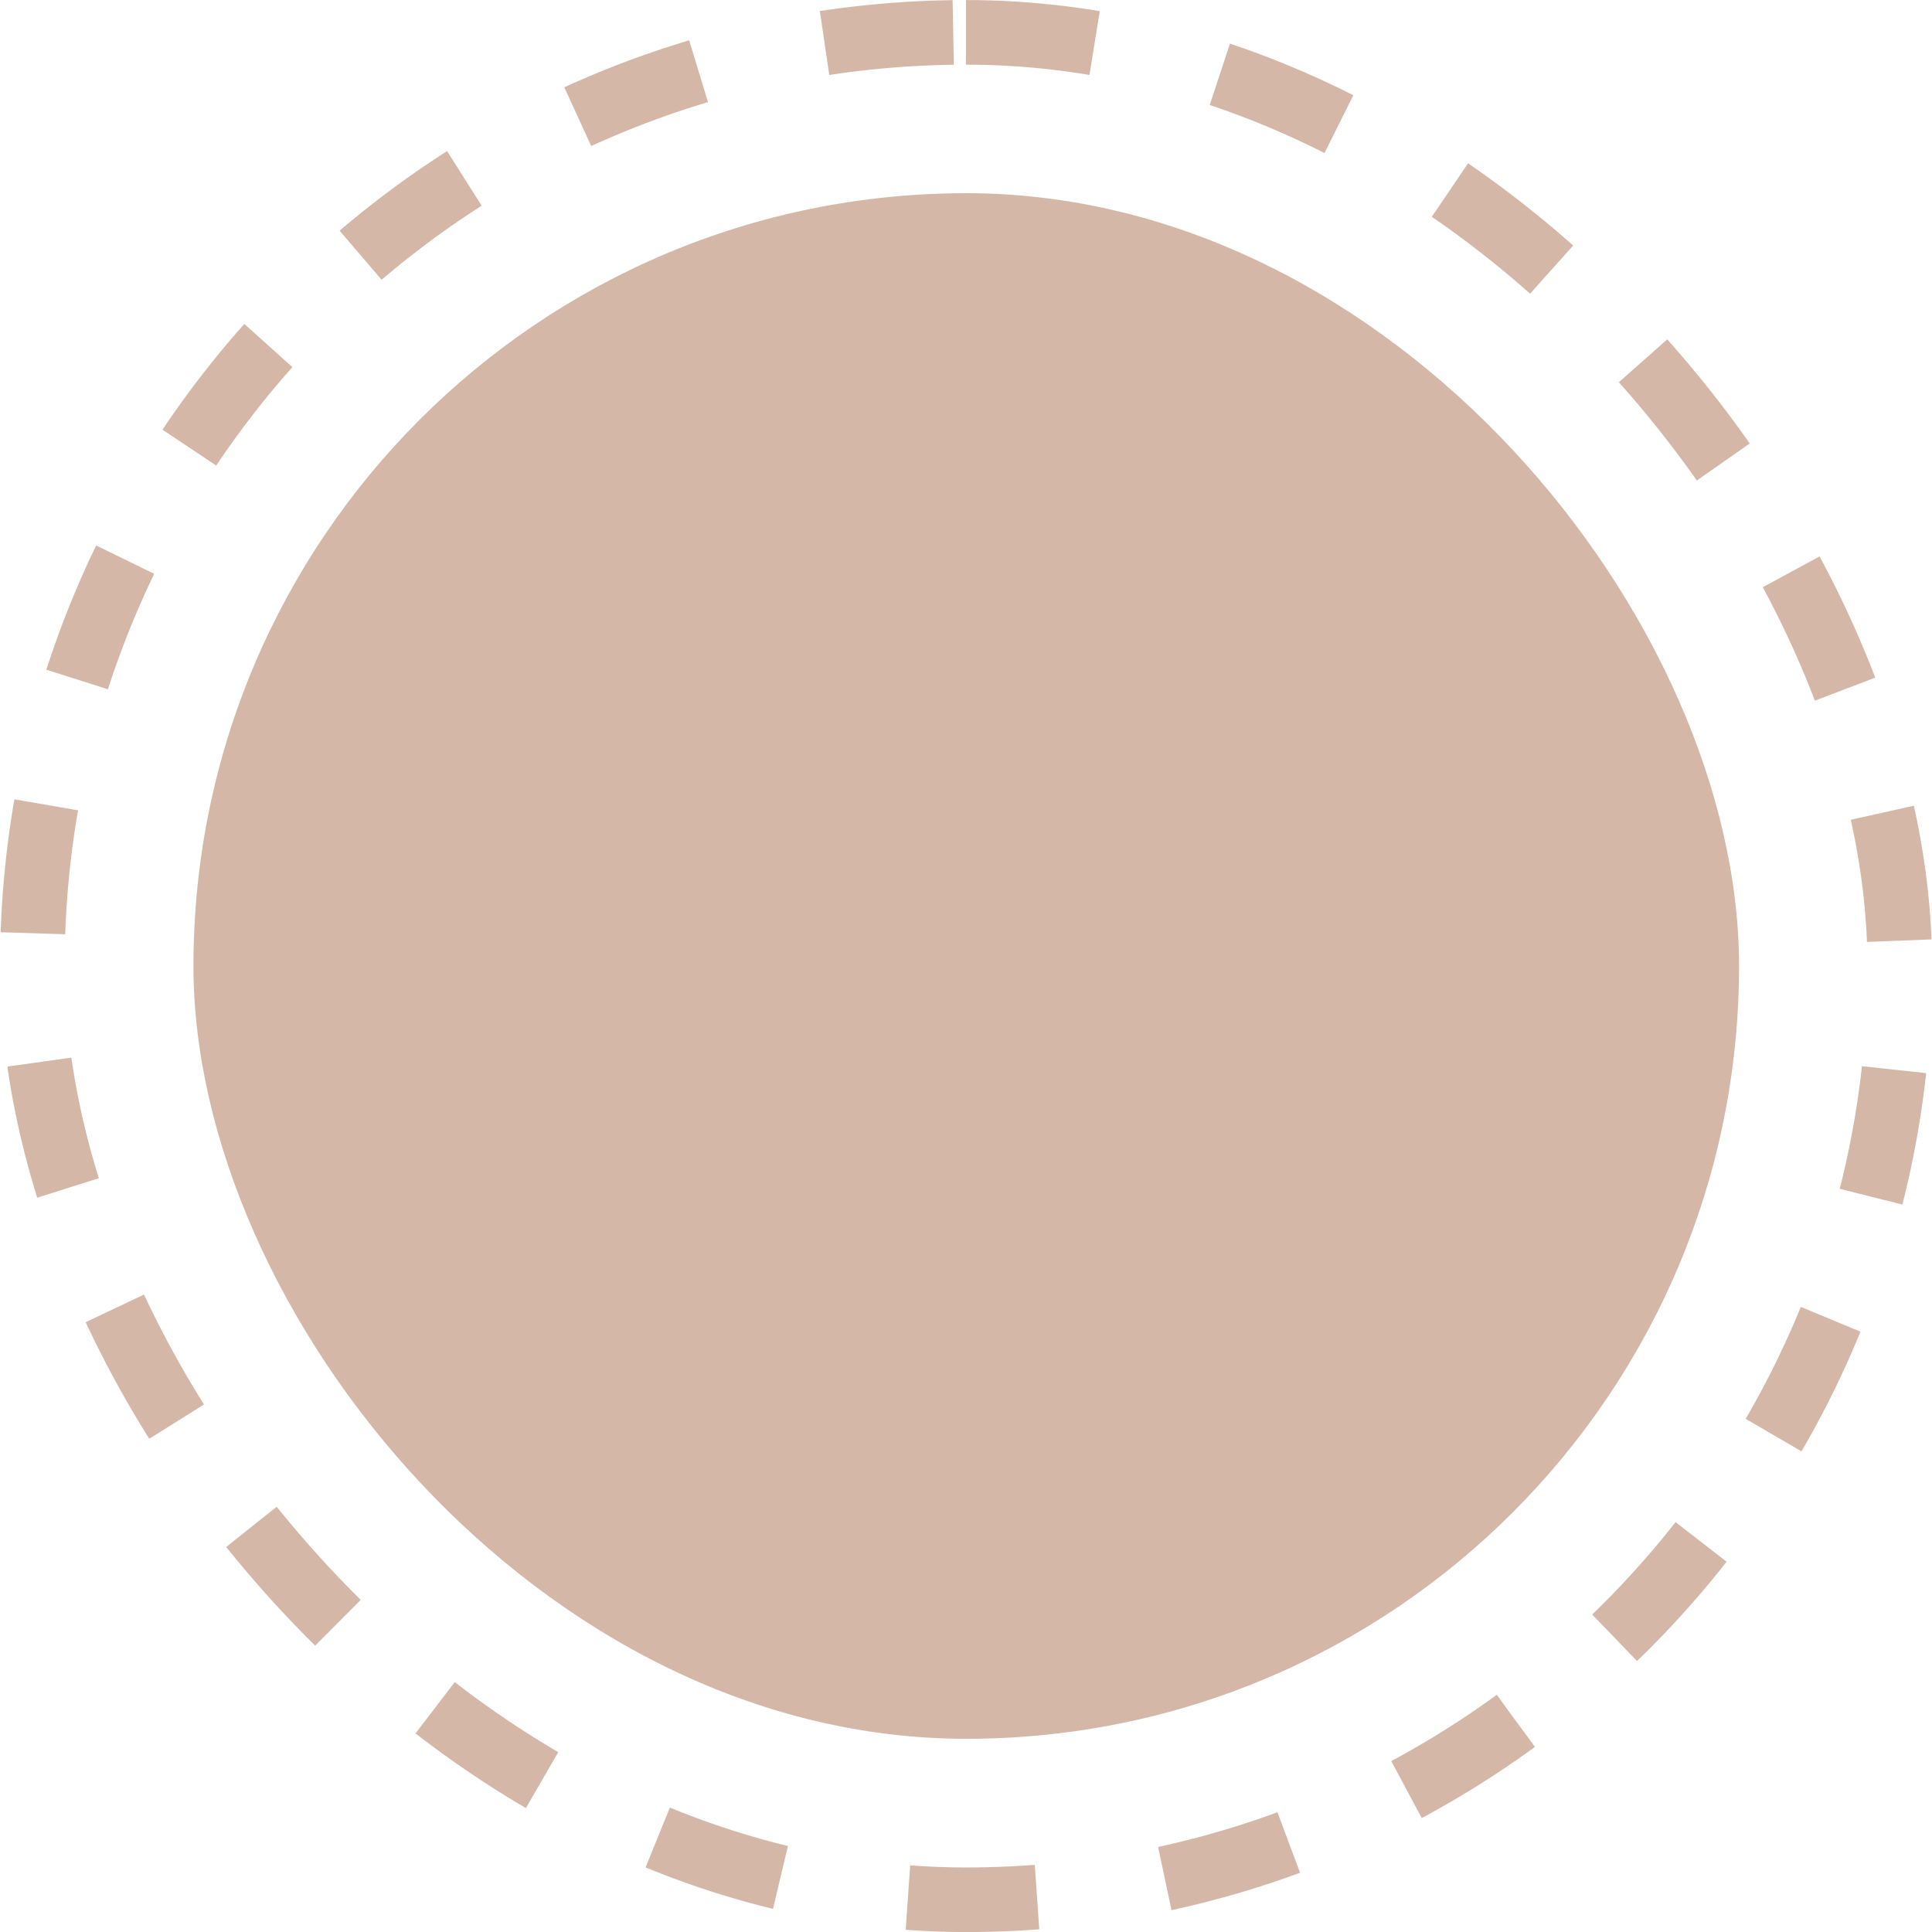
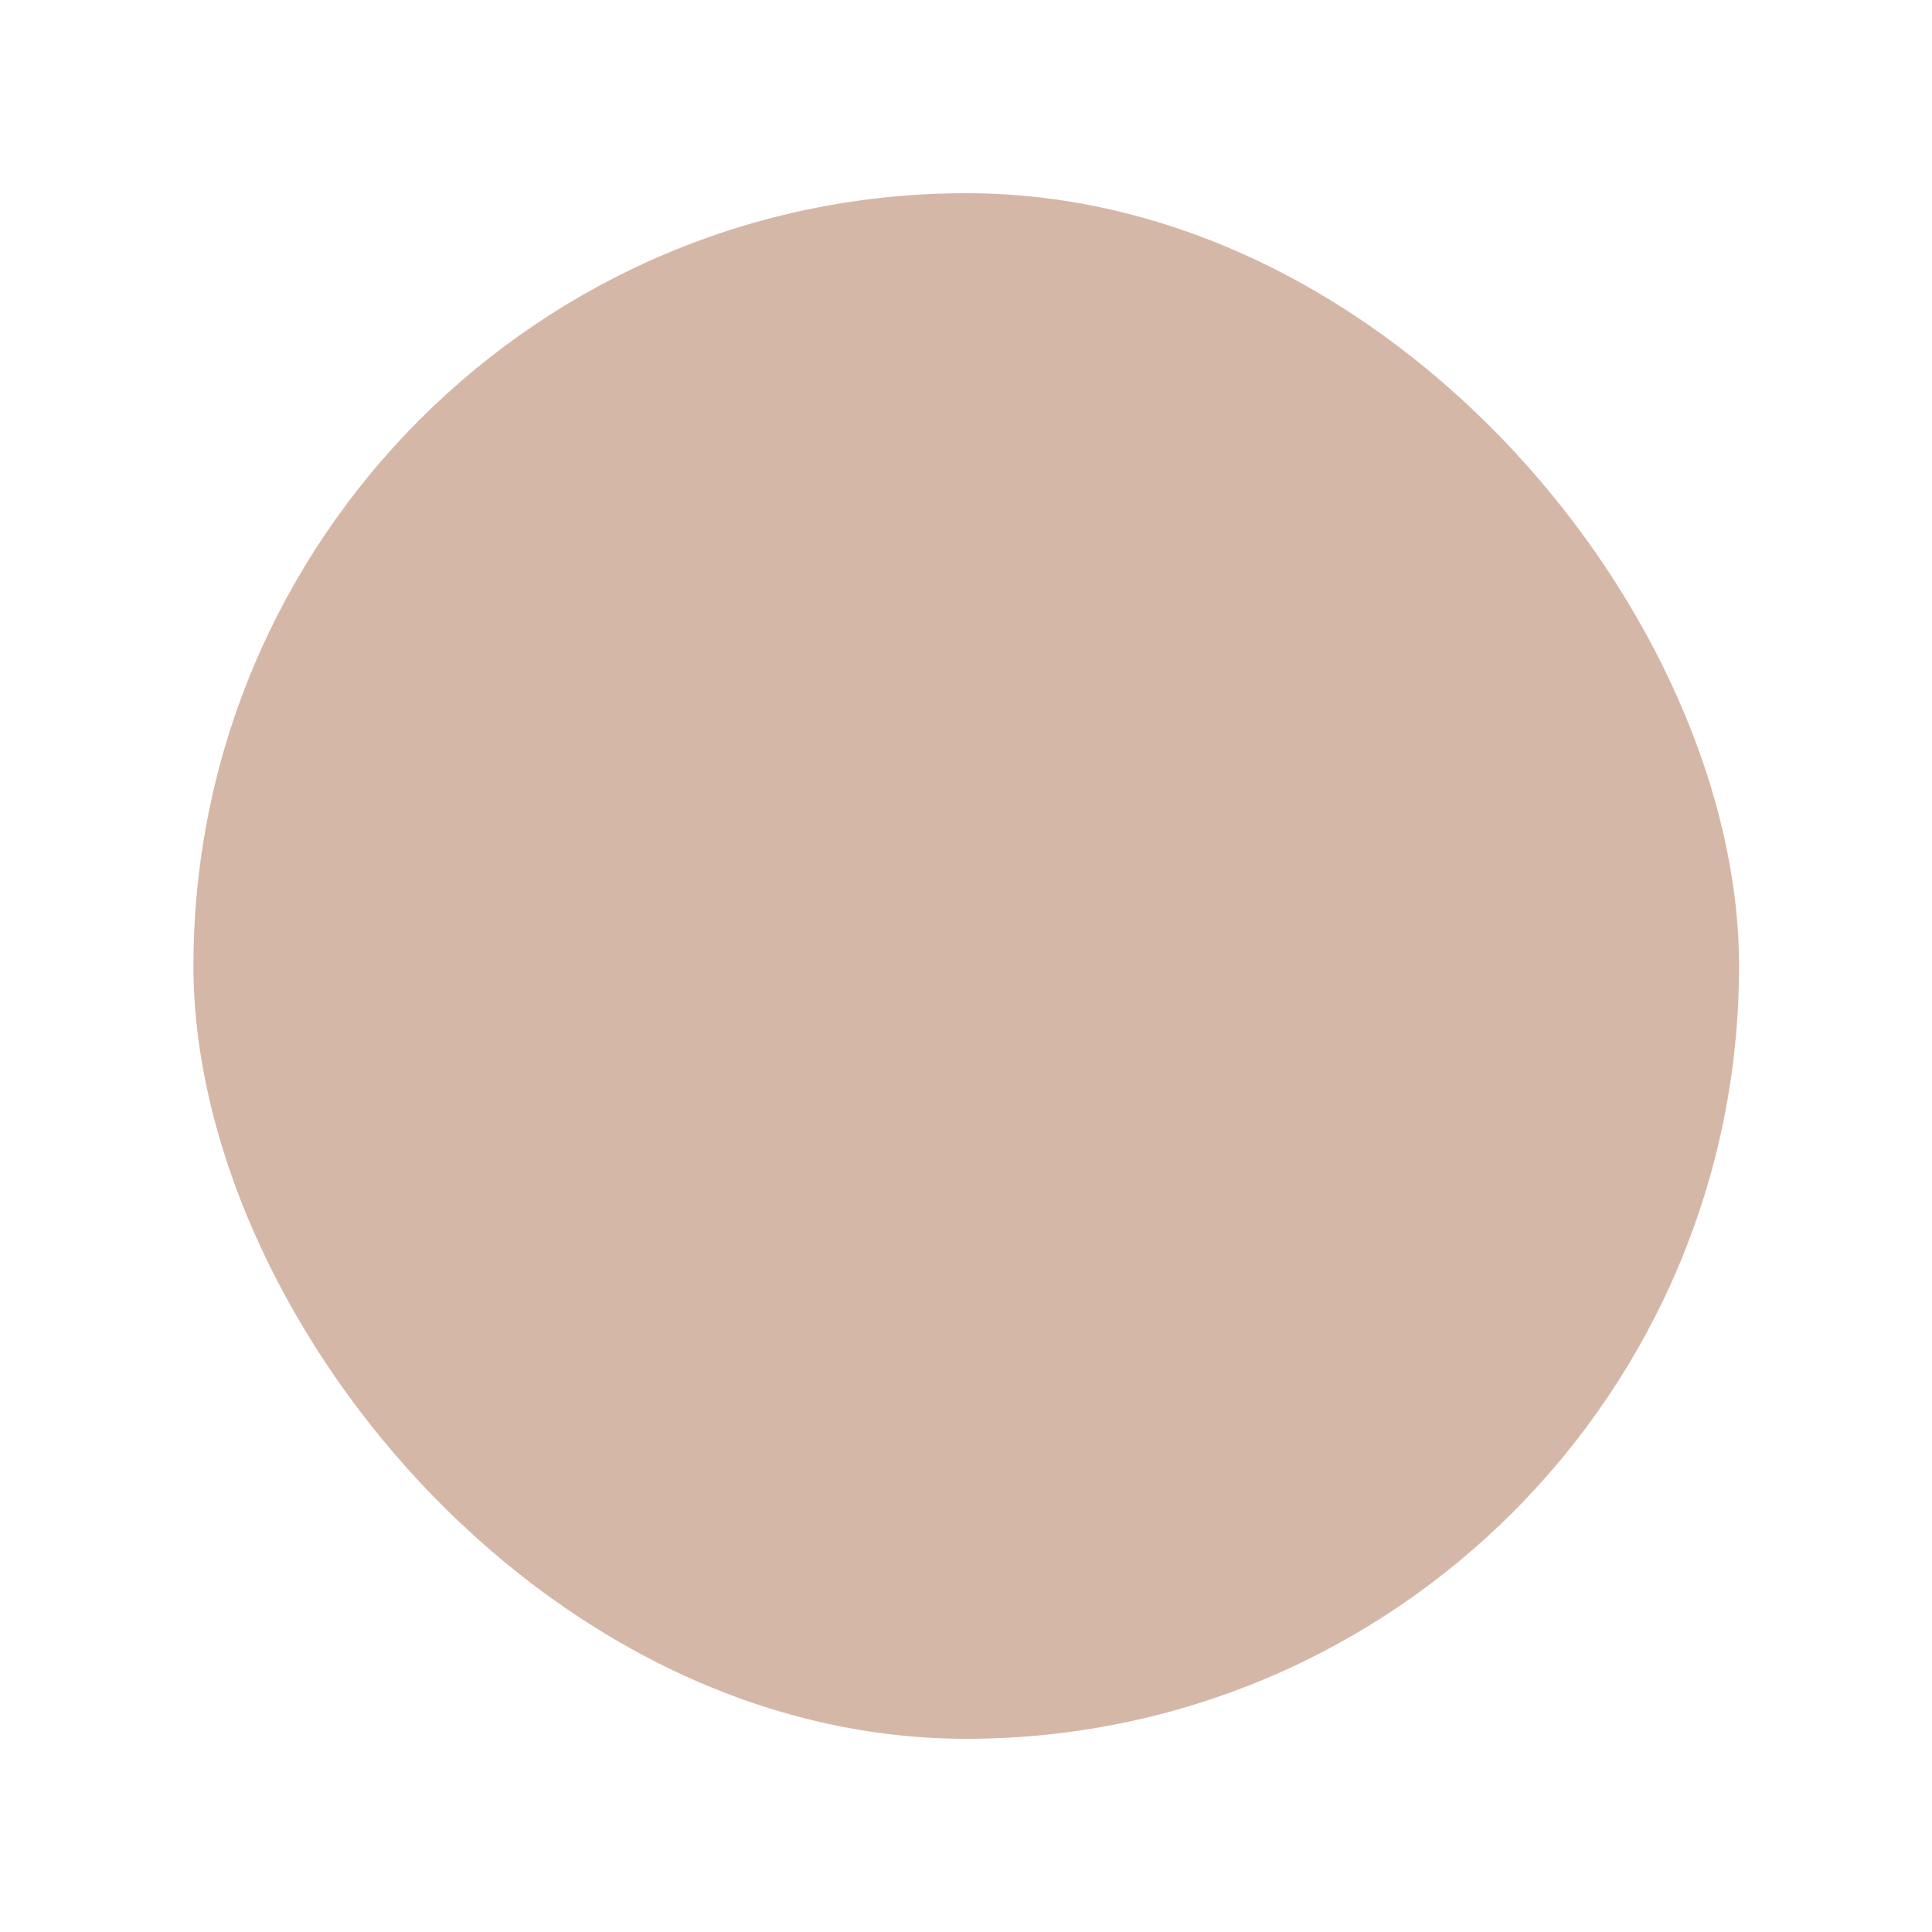
<svg xmlns="http://www.w3.org/2000/svg" width="16" height="16" viewBox="0 0 16 16" fill="none">
  <rect x="1.602" y="1.6" width="12.8" height="12.8" rx="6.4" fill="#D5B7A8" />
-   <rect x="0.268" y="0.268" width="15.465" height="15.465" rx="7.732" stroke="#D5B7A8" stroke-width="0.535" stroke-dasharray="1.07 1.07" />
</svg>